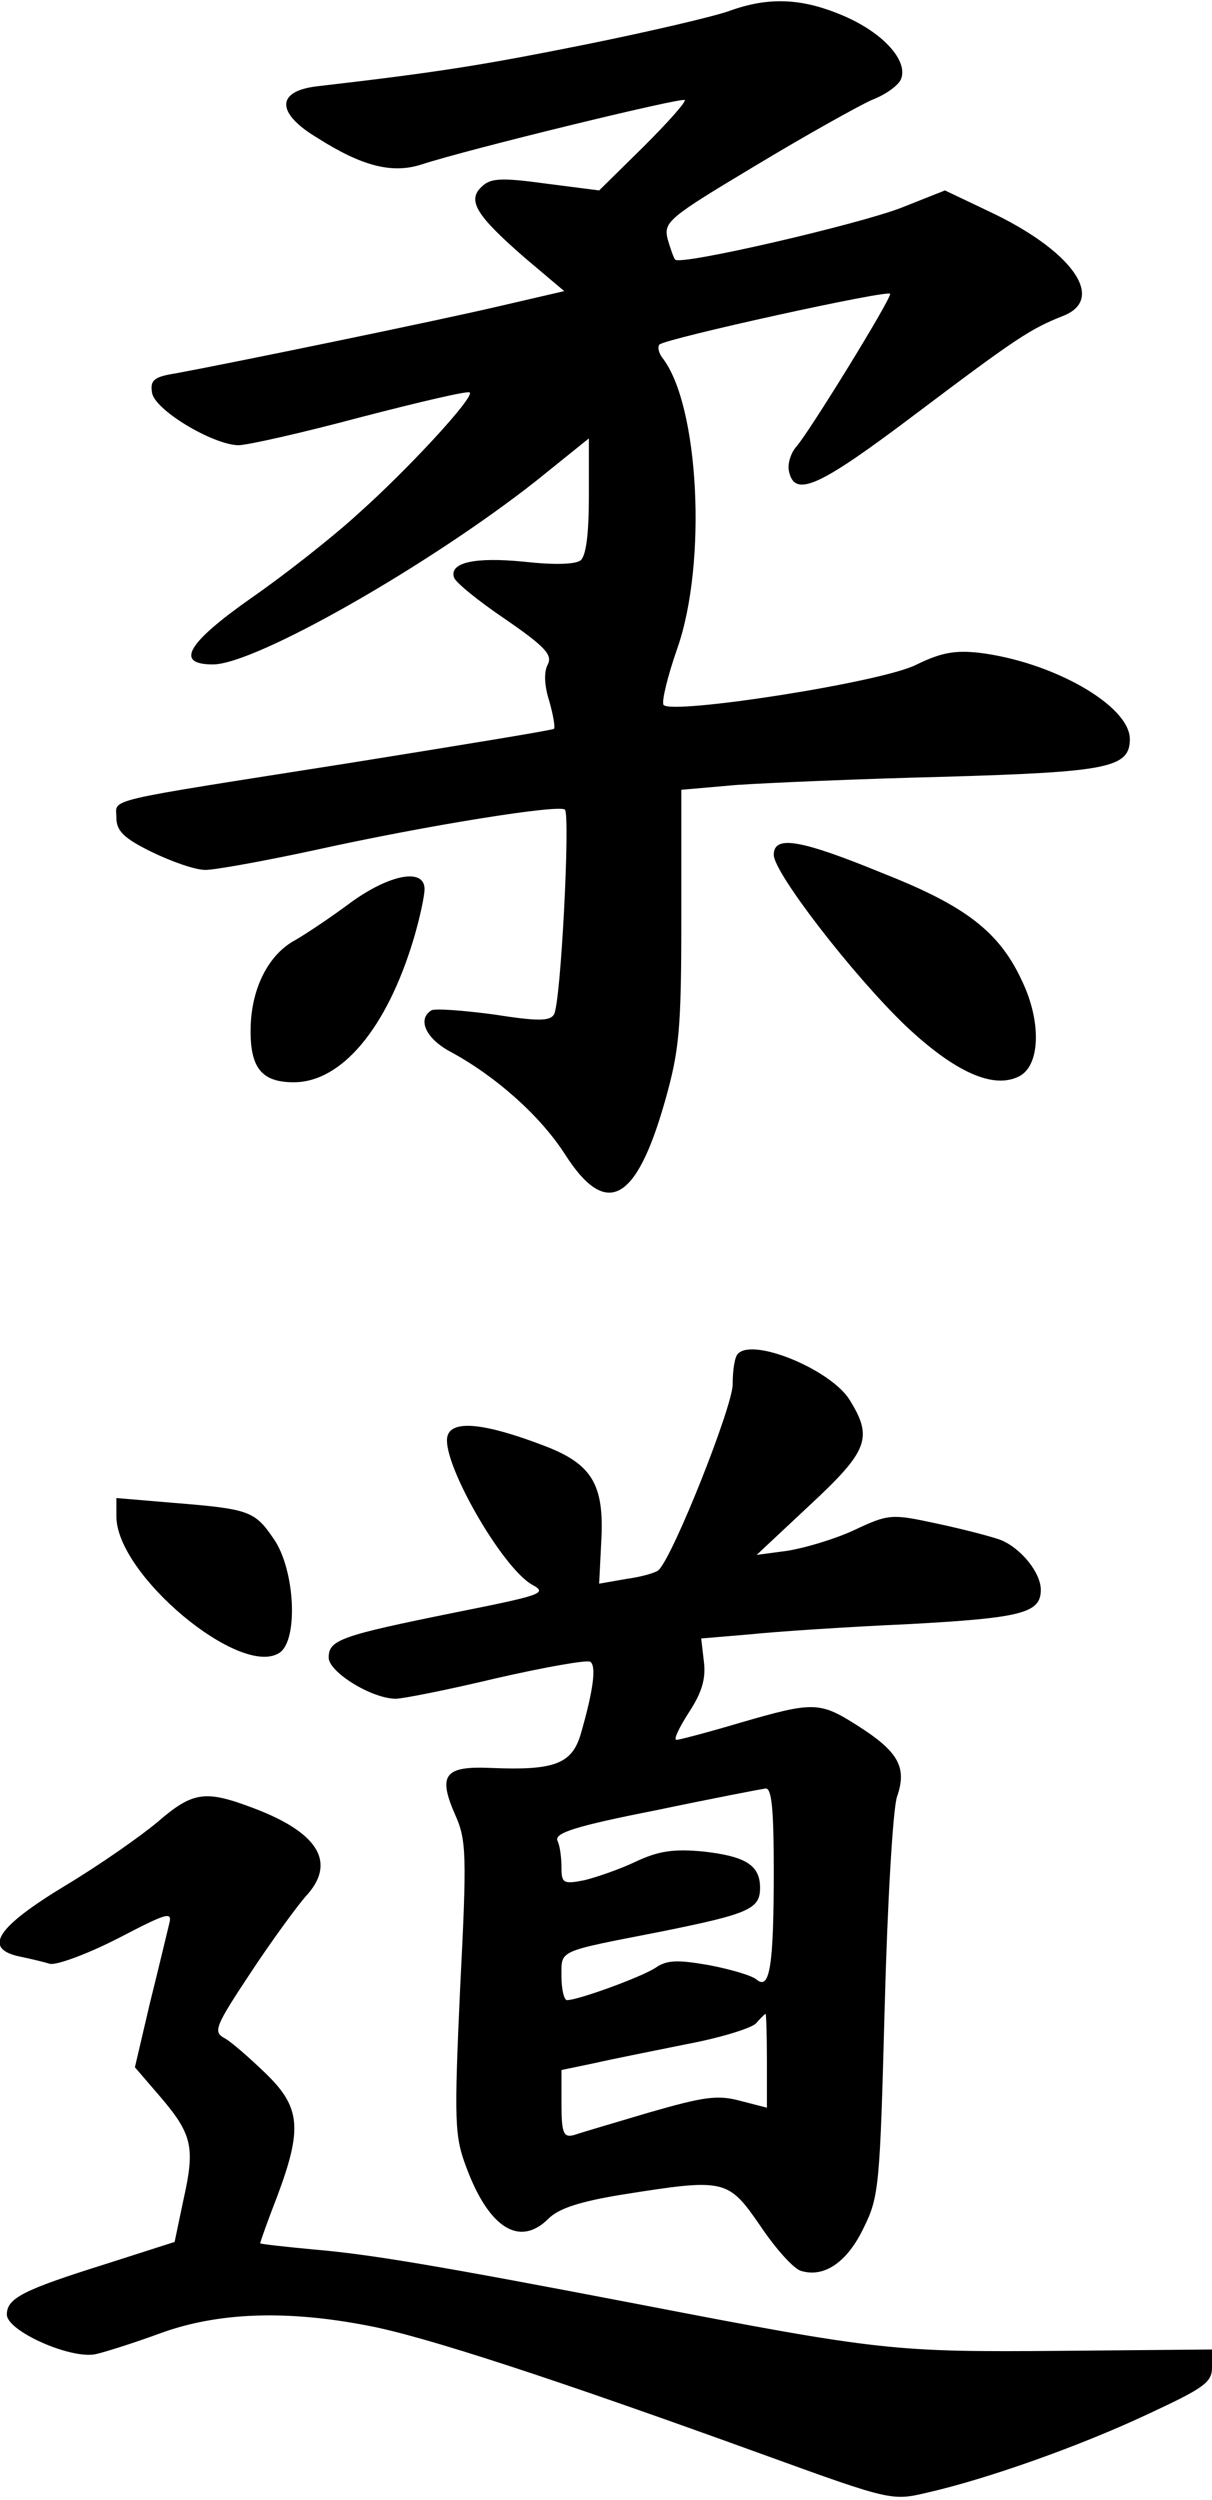
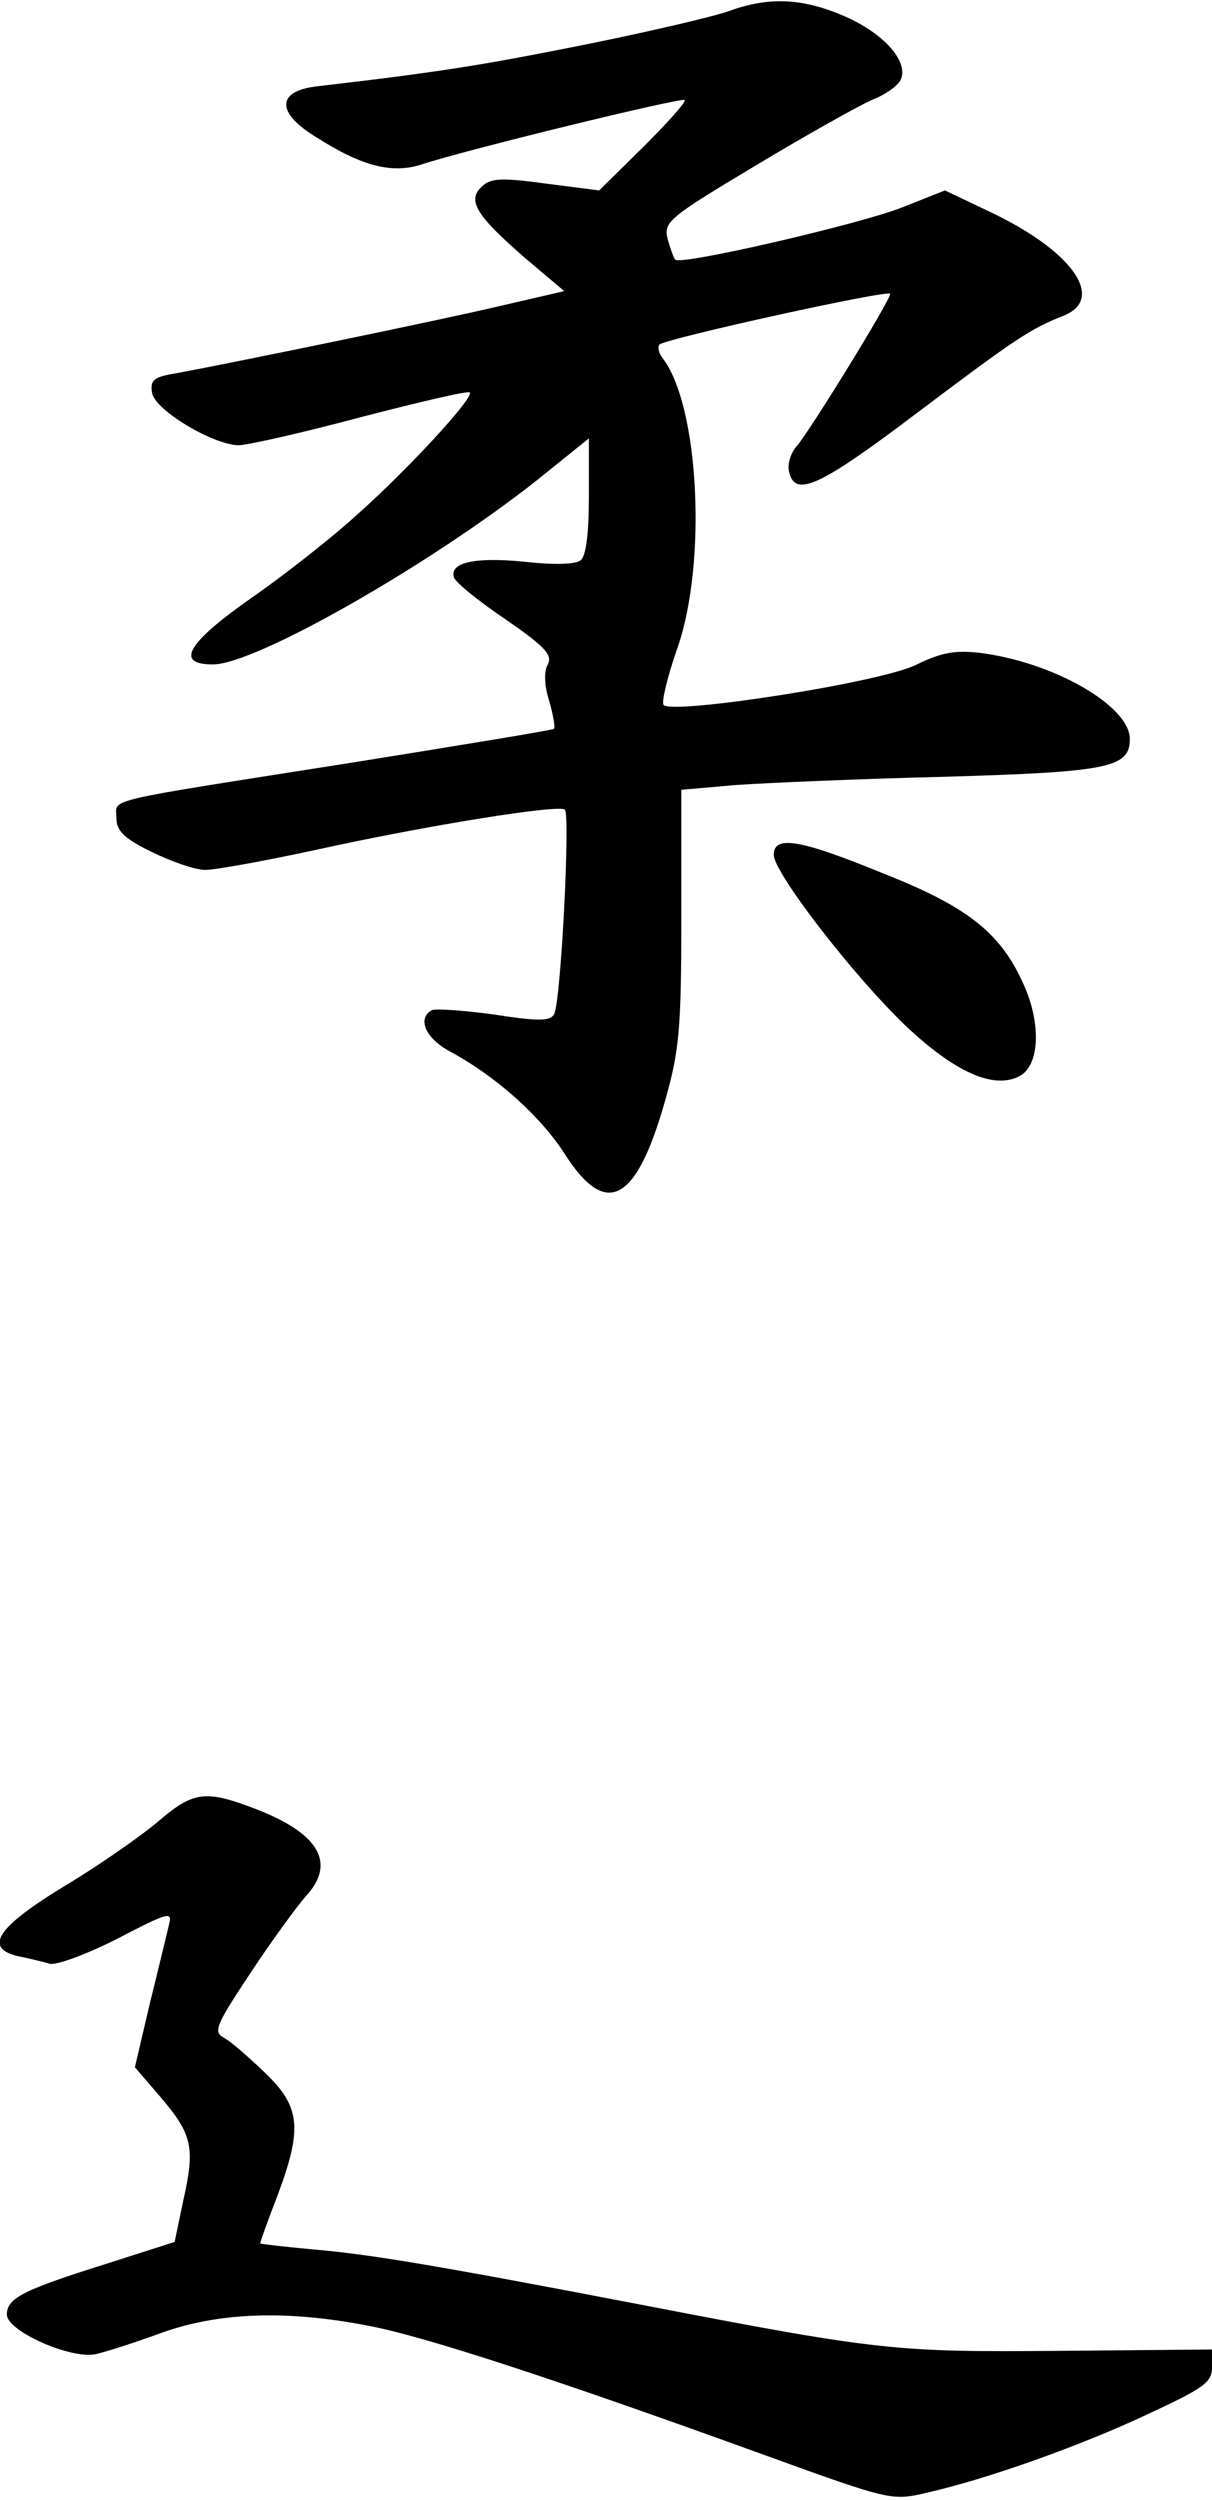
<svg xmlns="http://www.w3.org/2000/svg" version="1.0" width="177pt" height="365pt" viewBox="0 0 177 365" preserveAspectRatio="xMidYMid meet">
  <g transform="translate(0,365) scale(0.1,-0.1)" fill="#000000" stroke="none">
    <path d="M1065 3634 c-22 -8 -116 -30 -210 -49 -150 -30 -211 -40 -392 -61 -60 -7 -60 -39 0 -75 66 -42 110 -53 153 -39 67 22 379 98 384 94 2 -3 -25 -33 -60 -68 l-65 -64 -78 10 c-66 9 -81 8 -94 -5 -21 -20 -7 -42 63 -103 l58 -49 -95 -22 c-89 -21 -391 -83 -472 -98 -32 -5 -38 -10 -35 -28 3 -25 88 -76 126 -77 13 0 93 18 179 41 85 22 157 39 159 36 7 -7 -91 -113 -163 -177 -37 -34 -107 -89 -156 -123 -94 -66 -112 -97 -56 -97 62 0 316 145 472 268 l77 62 0 -84 c0 -55 -4 -87 -12 -94 -8 -6 -38 -7 -83 -2 -71 7 -109 -1 -102 -23 2 -7 35 -34 75 -61 58 -40 69 -52 62 -66 -6 -11 -5 -31 2 -53 6 -21 9 -39 7 -41 -2 -2 -137 -24 -299 -50 -368 -58 -340 -51 -340 -80 0 -19 11 -30 52 -50 29 -14 63 -26 78 -26 14 0 86 13 160 29 163 36 357 67 365 59 8 -8 -6 -284 -16 -299 -6 -10 -24 -10 -88 0 -45 6 -86 9 -91 6 -21 -13 -8 -41 27 -60 67 -36 132 -94 168 -150 60 -94 104 -71 146 77 21 74 24 104 24 269 l0 186 80 7 c44 3 181 9 305 12 238 7 270 13 270 55 0 49 -113 113 -220 126 -36 4 -56 0 -91 -17 -49 -26 -360 -74 -370 -59 -3 5 6 42 20 82 44 125 32 357 -22 425 -5 7 -7 15 -4 19 10 9 337 81 337 74 0 -10 -119 -203 -137 -223 -8 -9 -13 -25 -11 -35 8 -41 44 -24 187 84 146 110 166 123 214 142 63 25 12 96 -110 153 l-63 30 -63 -25 c-61 -24 -323 -85 -331 -76 -2 2 -7 16 -11 30 -6 25 1 31 128 107 73 44 150 87 170 96 21 8 40 22 43 31 10 26 -25 66 -82 91 -62 27 -111 29 -169 8z" />
    <path d="M1130 2402 c0 -26 115 -175 192 -249 72 -68 129 -94 167 -74 30 16 32 79 4 138 -33 72 -82 110 -201 157 -124 51 -162 57 -162 28z" />
-     <path d="M513 2333 c-28 -21 -64 -45 -81 -55 -40 -21 -65 -71 -66 -129 -1 -58 16 -79 63 -79 70 0 136 79 175 209 9 30 16 63 16 73 0 31 -50 22 -107 -19z" />
-     <path d="M1078 1674 c-5 -4 -8 -24 -8 -45 0 -32 -86 -249 -108 -271 -4 -4 -25 -10 -47 -13 l-40 -7 3 60 c5 85 -13 115 -85 142 -84 32 -131 37 -139 15 -13 -33 79 -195 124 -219 22 -12 12 -15 -113 -40 -168 -34 -185 -40 -185 -66 0 -21 63 -60 98 -60 10 0 76 13 147 30 70 16 132 27 137 24 9 -6 5 -40 -14 -106 -13 -43 -38 -53 -131 -49 -68 3 -78 -10 -52 -69 16 -36 17 -57 7 -252 -9 -197 -8 -217 9 -262 33 -89 78 -117 120 -75 15 15 46 25 107 35 151 24 155 23 202 -45 22 -33 48 -62 59 -66 34 -11 68 12 92 62 23 46 24 62 31 323 4 152 12 289 18 307 15 43 2 66 -58 104 -55 35 -64 35 -171 4 -47 -14 -89 -25 -93 -25 -5 0 4 18 18 40 19 29 25 49 22 74 l-4 34 71 6 c38 4 143 11 233 15 164 9 192 16 192 50 0 25 -29 61 -59 73 -14 5 -56 16 -94 24 -65 14 -69 14 -120 -10 -28 -13 -72 -26 -97 -30 l-45 -6 78 73 c85 79 92 98 58 153 -27 44 -140 91 -163 68z m52 -756 c0 -139 -6 -174 -25 -158 -7 6 -38 15 -69 21 -46 8 -62 8 -79 -4 -22 -14 -113 -47 -129 -47 -4 0 -8 15 -8 34 0 40 -8 36 145 66 129 26 145 33 145 64 0 33 -21 46 -83 53 -43 4 -65 1 -99 -15 -23 -11 -58 -23 -75 -27 -30 -6 -33 -4 -33 18 0 14 -2 32 -6 40 -4 11 26 21 143 44 81 17 154 31 161 32 9 1 12 -30 12 -121z m-10 -277 l0 -68 -39 10 c-33 9 -53 6 -133 -17 -51 -15 -101 -30 -110 -33 -15 -4 -18 3 -18 45 l0 50 48 10 c26 6 87 18 136 28 48 9 93 23 100 30 6 7 12 13 14 14 1 0 2 -31 2 -69z" />
-     <path d="M170 1436 c0 -85 181 -236 238 -199 28 18 23 121 -8 166 -28 41 -35 44 -147 53 l-83 7 0 -27z" />
    <path d="M230 990 c-25 -21 -85 -63 -135 -93 -99 -60 -120 -91 -68 -103 15 -3 36 -8 46 -11 10 -2 54 14 99 37 73 38 80 40 75 21 -3 -12 -15 -63 -28 -115 l-22 -94 37 -43 c47 -55 51 -74 34 -150 l-13 -62 -100 -32 c-121 -38 -145 -50 -145 -74 0 -24 92 -65 129 -58 14 3 58 17 96 31 83 30 182 34 301 11 82 -15 277 -79 583 -190 182 -66 184 -66 235 -54 88 20 223 68 321 114 84 39 95 47 95 69 l0 26 -222 -2 c-241 -2 -263 0 -615 68 -292 56 -392 73 -475 80 -43 4 -78 8 -78 9 0 2 11 33 25 69 37 99 34 130 -18 180 -23 22 -50 46 -60 51 -16 9 -12 18 39 95 31 47 67 96 80 111 46 49 20 93 -75 129 -71 27 -89 25 -141 -20z" />
  </g>
</svg>